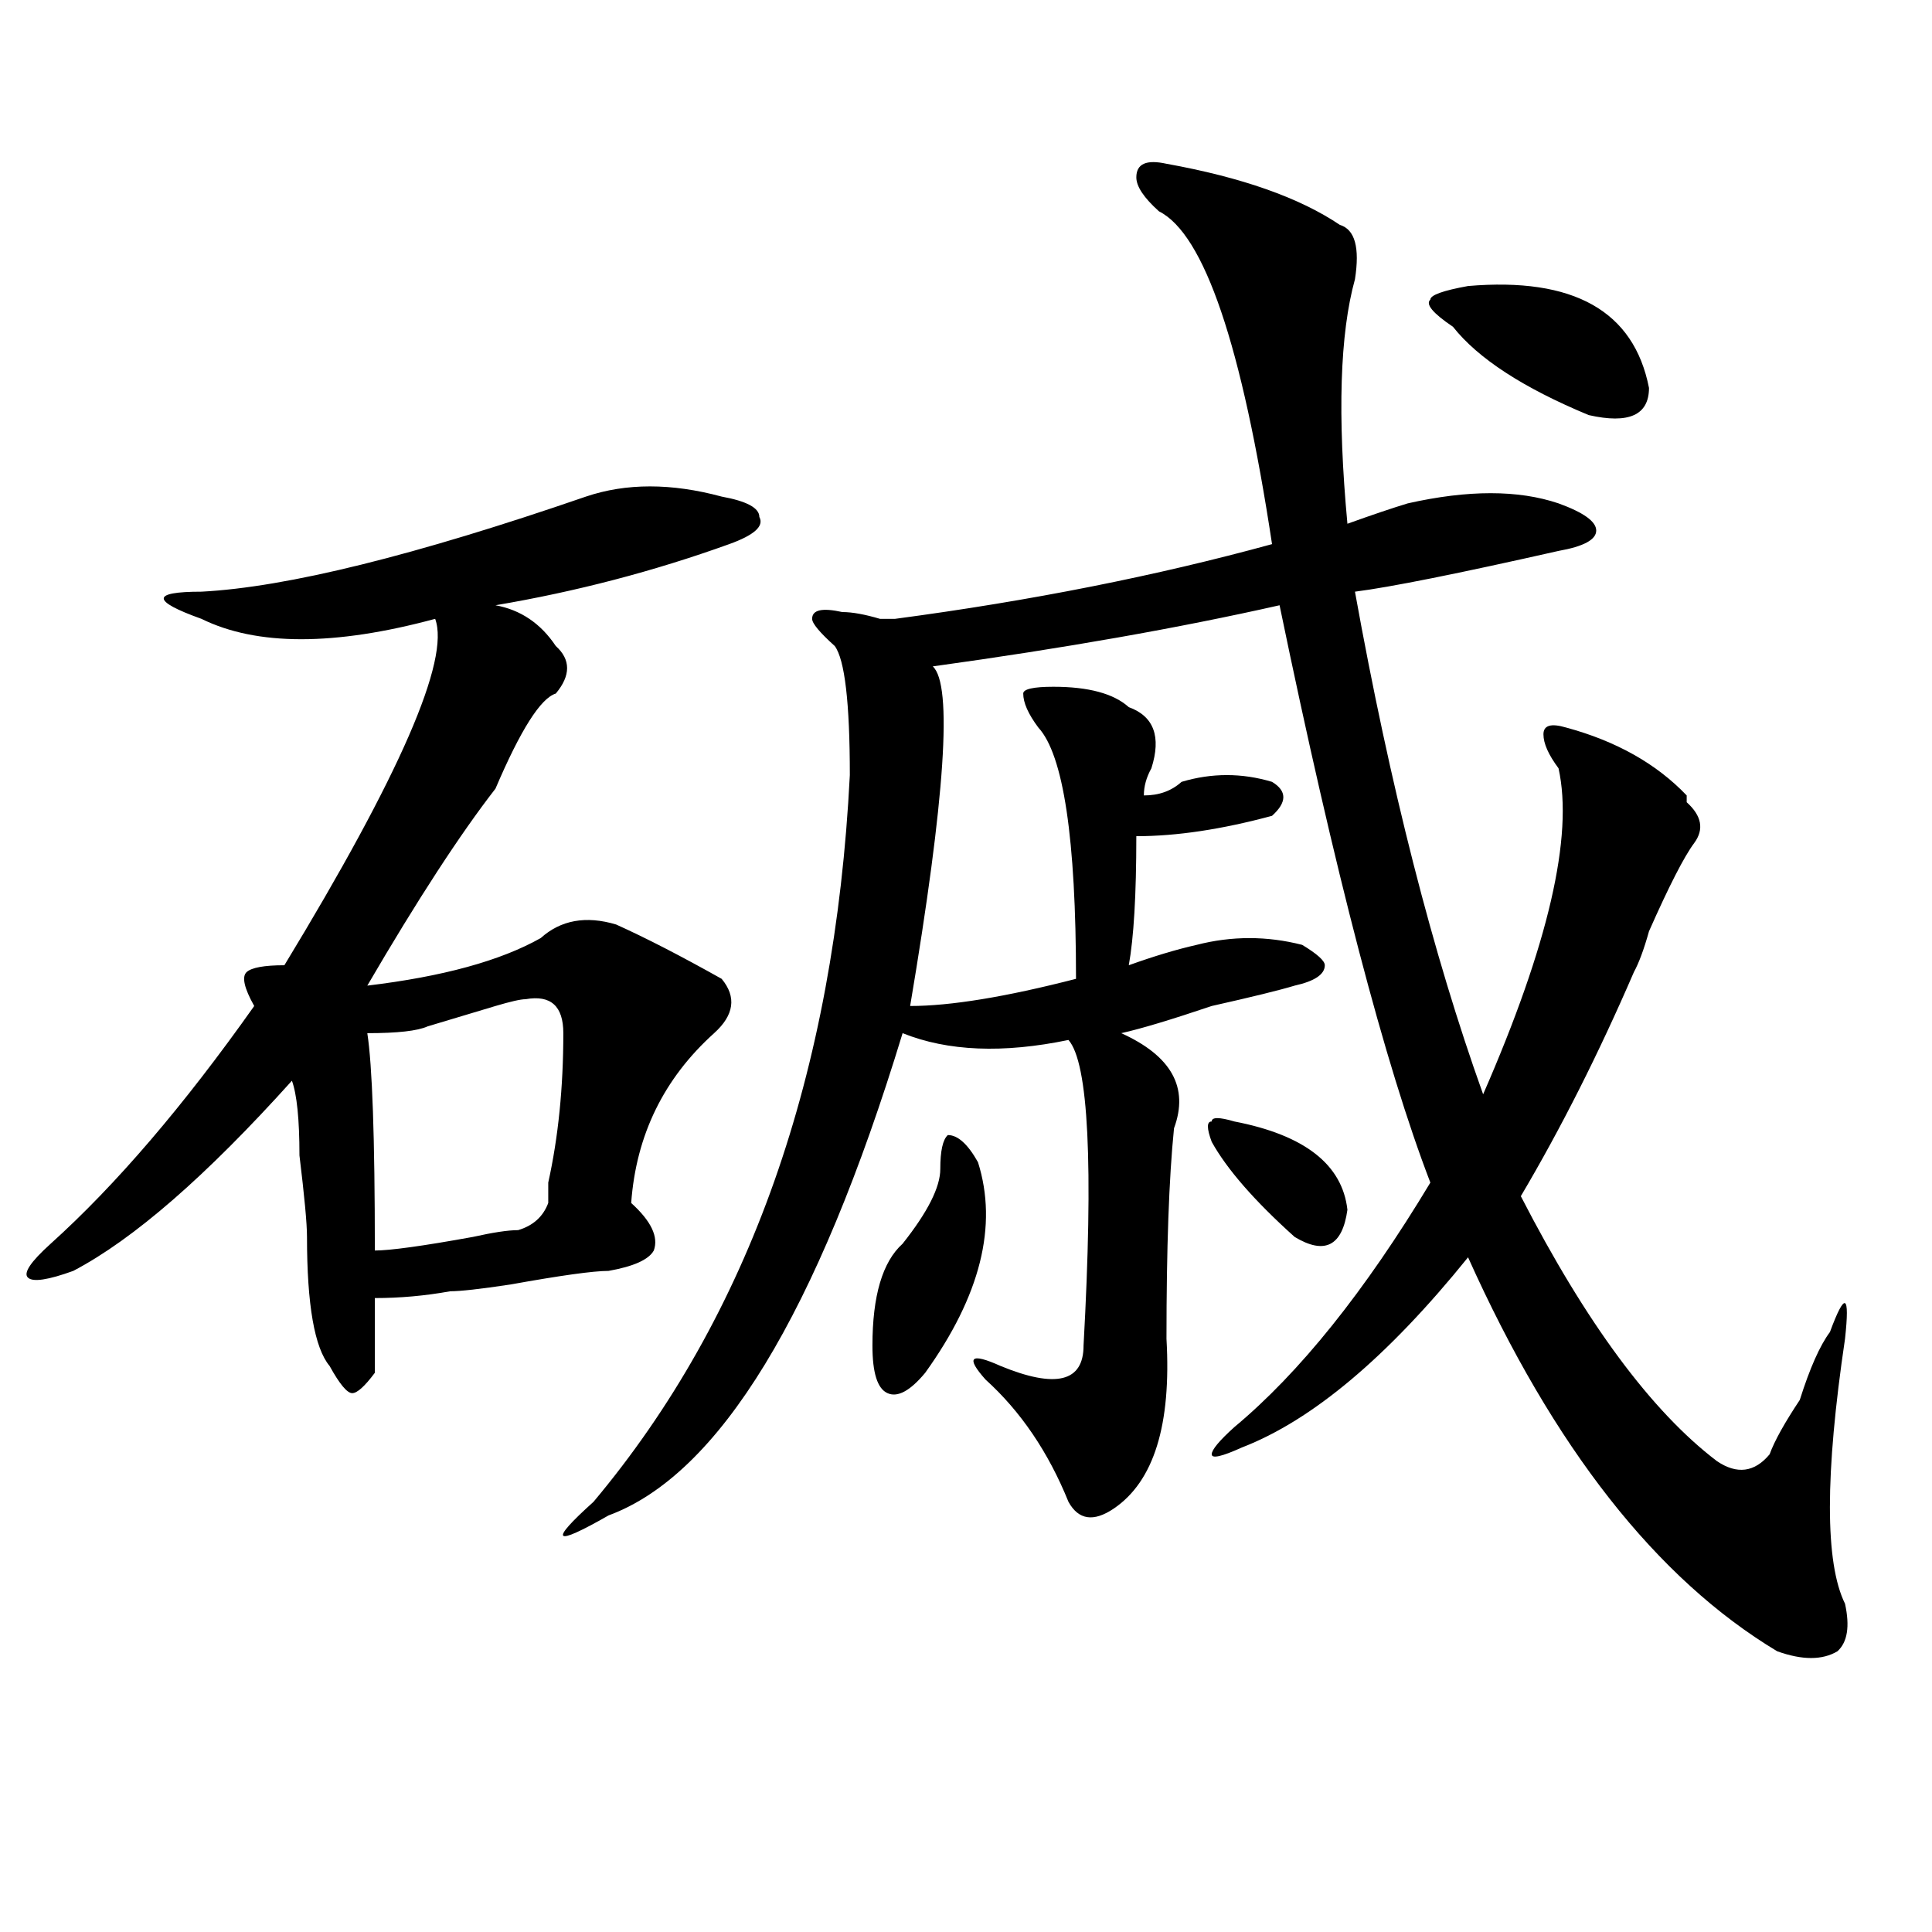
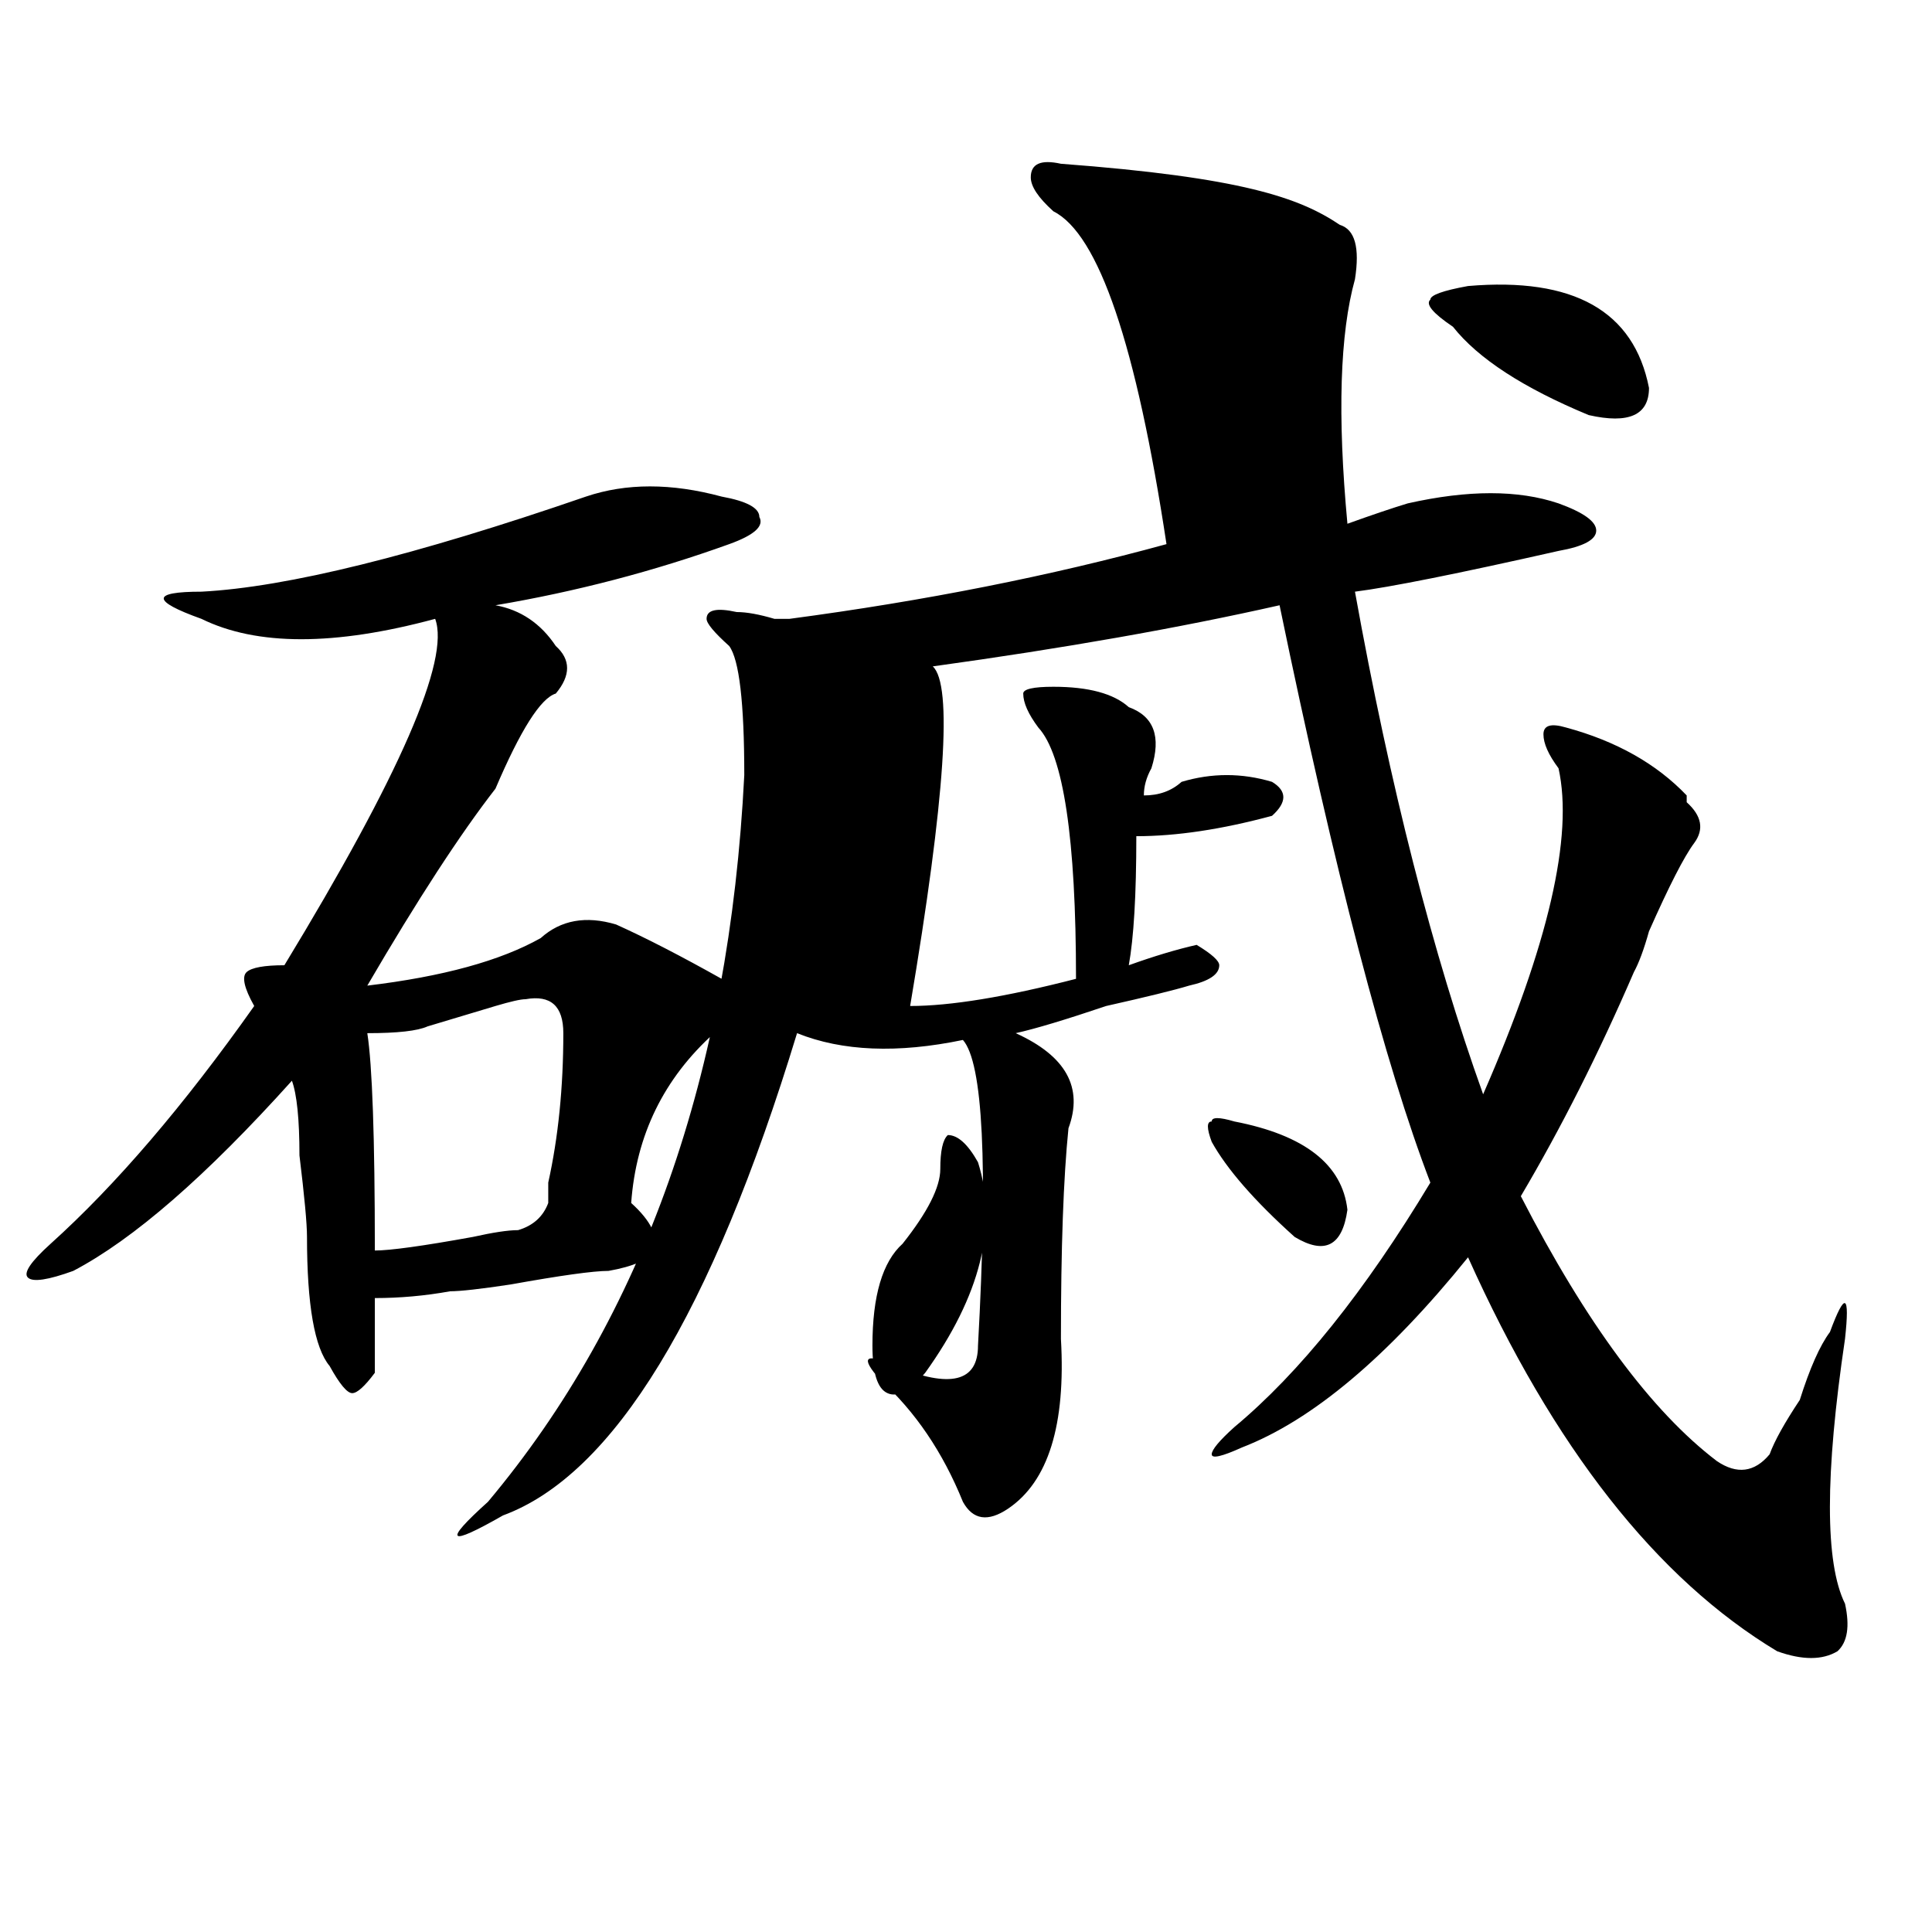
<svg xmlns="http://www.w3.org/2000/svg" version="1.1" id="图层_1" x="0px" y="0px" width="1000px" height="1000px" viewBox="0 0 1000 1000" enable-background="new 0 0 1000 1000" xml:space="preserve">
-   <path d="M303.285,257.031c20.792-7.031,44.206-7.031,70.242,0c12.987,2.362,19.512,5.878,19.512,10.547  c2.561,4.725-2.622,9.394-15.609,14.063c-39.023,14.063-79.388,24.609-120.973,31.641c12.987,2.362,23.414,9.394,31.219,21.094  c7.805,7.031,7.805,15.271,0,24.609c-7.805,2.362-18.231,18.787-31.219,49.219c-18.231,23.456-40.364,57.459-66.34,101.953  c39.023-4.669,68.901-12.854,89.754-24.609c10.366-9.338,23.414-11.7,39.023-7.031c15.609,7.031,33.779,16.425,54.633,28.125  c7.805,9.394,6.463,18.787-3.902,28.125c-26.036,23.456-40.364,52.734-42.926,87.891c10.365,9.394,14.268,17.578,11.707,24.609  c-2.622,4.725-10.427,8.24-23.414,10.547c-7.805,0-24.755,2.362-50.73,7.031c-15.609,2.362-26.036,3.516-31.219,3.516  c-13.048,2.362-26.036,3.516-39.023,3.516c0,23.456,0,36.365,0,38.672c-5.243,7.031-9.146,10.547-11.707,10.547  c-2.622,0-6.524-4.669-11.707-14.063c-7.805-9.338-11.707-31.641-11.707-66.797c0-7.031-1.341-21.094-3.902-42.188  c0-18.731-1.341-31.641-3.902-38.672c-44.267,49.219-81.949,82.068-113.168,98.438c-13.048,4.725-20.853,5.878-23.414,3.516  c-2.622-2.307,1.28-8.185,11.707-17.578c33.78-30.432,68.901-71.466,105.363-123.047c-5.243-9.338-6.524-15.216-3.902-17.578  c2.562-2.307,9.085-3.516,19.512-3.516c59.815-98.438,85.852-158.203,78.047-179.297c-52.071,14.063-92.376,14.063-120.973,0  c-13.048-4.669-19.512-8.185-19.512-10.547c0-2.307,6.464-3.516,19.512-3.516C148.472,303.943,214.812,287.519,303.285,257.031z   M272.066,517.188c-2.622,0-7.805,1.209-15.609,3.516c-15.609,4.725-27.316,8.24-35.121,10.547  c-5.243,2.362-15.609,3.516-31.219,3.516c2.562,16.425,3.902,53.943,3.902,112.5c7.805,0,24.694-2.307,50.73-7.031  c10.366-2.307,18.171-3.516,23.414-3.516c7.805-2.307,12.987-7.031,15.609-14.063c0-2.307,0-5.822,0-10.547  c5.183-23.4,7.805-49.219,7.805-77.344C291.578,520.703,285.054,514.881,272.066,517.188z M693.52,116.406  c7.805,2.362,10.365,11.756,7.805,28.125c-7.805,28.125-9.146,70.313-3.902,126.563c12.987-4.669,23.414-8.185,31.219-10.547  c31.219-7.031,57.193-7.031,78.047,0c12.987,4.725,19.512,9.394,19.512,14.063c0,4.725-6.524,8.24-19.512,10.547  c-52.072,11.756-87.193,18.787-105.363,21.094c18.17,100.8,40.304,187.537,66.34,260.156  c33.779-77.344,46.828-133.594,39.023-168.75c-5.244-7.031-7.805-12.854-7.805-17.578c0-4.669,3.902-5.822,11.707-3.516  c25.975,7.031,46.828,18.787,62.438,35.156v3.516c7.805,7.031,9.085,14.063,3.902,21.094c-5.244,7.031-13.049,22.303-23.414,45.703  c-2.622,9.394-5.244,16.425-7.805,21.094c-18.231,42.188-37.743,80.859-58.535,116.016c33.779,65.644,67.62,111.347,101.461,137.109  c10.365,7.031,19.512,5.878,27.316-3.516c2.561-7.031,7.805-16.369,15.609-28.125c5.183-16.369,10.365-28.125,15.609-35.156  c7.805-21.094,10.365-19.885,7.805,3.516c-10.427,70.313-10.427,116.016,0,137.109c2.561,11.7,1.28,19.885-3.902,24.609  c-7.805,4.669-18.231,4.669-31.219,0c-62.438-37.519-115.79-105.469-159.996-203.906c-41.646,51.581-80.669,84.375-117.07,98.438  c-10.427,4.725-15.609,5.878-15.609,3.516c0-2.307,3.902-7.031,11.707-14.063c33.779-28.125,67.62-70.313,101.461-126.563  c-23.414-60.919-49.45-160.51-78.047-298.828c-52.072,11.756-111.888,22.303-179.508,31.641  c10.365,9.394,6.463,68.006-11.707,175.781c20.792,0,49.389-4.669,85.852-14.063c0-72.619-6.524-116.016-19.512-130.078  c-5.244-7.031-7.805-12.854-7.805-17.578c0-2.307,5.183-3.516,15.609-3.516c18.17,0,31.219,3.516,39.023,10.547  c12.987,4.725,16.89,15.271,11.707,31.641c-2.622,4.725-3.902,9.394-3.902,14.063c7.805,0,14.268-2.307,19.512-7.031  c15.609-4.669,31.219-4.669,46.828,0c7.805,4.725,7.805,10.547,0,17.578c-26.036,7.031-49.45,10.547-70.242,10.547  c0,30.487-1.342,52.734-3.902,66.797c12.987-4.669,24.694-8.185,35.121-10.547c18.17-4.669,36.401-4.669,54.633,0  c7.805,4.725,11.707,8.24,11.707,10.547c0,4.725-5.244,8.24-15.609,10.547c-7.805,2.362-22.134,5.878-42.926,10.547  c-20.854,7.031-36.463,11.756-46.828,14.063c25.975,11.756,35.121,28.125,27.316,49.219c-2.622,25.818-3.902,62.128-3.902,108.984  c2.561,44.55-6.524,73.828-27.316,87.891c-10.427,7.031-18.231,5.878-23.414-3.516c-10.427-25.763-24.756-46.856-42.926-63.281  c-10.427-11.7-7.805-14.063,7.805-7.031c28.597,11.756,42.926,8.24,42.926-10.547c5.183-93.713,2.561-146.447-7.805-158.203  c-33.841,7.031-62.438,5.878-85.852-3.516c-44.268,145.35-94.998,228.516-152.191,249.609c-28.657,16.369-31.219,14.063-7.805-7.031  c80.607-96.075,124.875-221.484,132.68-376.172c0-37.463-2.622-59.766-7.805-66.797c-7.805-7.031-11.707-11.7-11.707-14.063  c0-4.669,5.183-5.822,15.609-3.516c5.183,0,11.707,1.209,19.512,3.516h7.805c70.242-9.338,135.24-22.247,195.117-38.672  c-15.609-103.106-35.121-160.51-58.535-172.266c-7.805-7.031-11.707-12.854-11.707-17.578c0-7.031,5.183-9.338,15.609-7.031  C642.789,91.797,672.666,102.344,693.52,116.406z M486.695,605.078c0-9.338,1.28-15.216,3.902-17.578  c5.183,0,10.365,4.725,15.609,14.063c10.365,32.85,1.28,69.159-27.316,108.984c-7.805,9.394-14.329,12.909-19.512,10.547  c-5.244-2.307-7.805-10.547-7.805-24.609c0-25.763,5.183-43.341,15.609-52.734C480.171,627.381,486.695,614.472,486.695,605.078z   M638.887,580.469c36.401,7.031,55.913,22.303,58.535,45.703c-2.622,18.787-11.707,23.456-27.316,14.063  c-20.854-18.731-35.121-35.156-42.926-49.219c-2.622-7.031-2.622-10.547,0-10.547C627.18,578.162,631.082,578.162,638.887,580.469z   M759.859,148.047c54.633-4.669,85.852,12.909,93.656,52.734c0,14.063-10.427,18.787-31.219,14.063  c-33.841-14.063-57.255-29.278-70.242-45.703c-10.427-7.031-14.329-11.7-11.707-14.063  C740.348,152.771,746.811,150.409,759.859,148.047z" />
+   <path d="M303.285,257.031c20.792-7.031,44.206-7.031,70.242,0c12.987,2.362,19.512,5.878,19.512,10.547  c2.561,4.725-2.622,9.394-15.609,14.063c-39.023,14.063-79.388,24.609-120.973,31.641c12.987,2.362,23.414,9.394,31.219,21.094  c7.805,7.031,7.805,15.271,0,24.609c-7.805,2.362-18.231,18.787-31.219,49.219c-18.231,23.456-40.364,57.459-66.34,101.953  c39.023-4.669,68.901-12.854,89.754-24.609c10.366-9.338,23.414-11.7,39.023-7.031c15.609,7.031,33.779,16.425,54.633,28.125  c7.805,9.394,6.463,18.787-3.902,28.125c-26.036,23.456-40.364,52.734-42.926,87.891c10.365,9.394,14.268,17.578,11.707,24.609  c-2.622,4.725-10.427,8.24-23.414,10.547c-7.805,0-24.755,2.362-50.73,7.031c-15.609,2.362-26.036,3.516-31.219,3.516  c-13.048,2.362-26.036,3.516-39.023,3.516c0,23.456,0,36.365,0,38.672c-5.243,7.031-9.146,10.547-11.707,10.547  c-2.622,0-6.524-4.669-11.707-14.063c-7.805-9.338-11.707-31.641-11.707-66.797c0-7.031-1.341-21.094-3.902-42.188  c0-18.731-1.341-31.641-3.902-38.672c-44.267,49.219-81.949,82.068-113.168,98.438c-13.048,4.725-20.853,5.878-23.414,3.516  c-2.622-2.307,1.28-8.185,11.707-17.578c33.78-30.432,68.901-71.466,105.363-123.047c-5.243-9.338-6.524-15.216-3.902-17.578  c2.562-2.307,9.085-3.516,19.512-3.516c59.815-98.438,85.852-158.203,78.047-179.297c-52.071,14.063-92.376,14.063-120.973,0  c-13.048-4.669-19.512-8.185-19.512-10.547c0-2.307,6.464-3.516,19.512-3.516C148.472,303.943,214.812,287.519,303.285,257.031z   M272.066,517.188c-2.622,0-7.805,1.209-15.609,3.516c-15.609,4.725-27.316,8.24-35.121,10.547  c-5.243,2.362-15.609,3.516-31.219,3.516c2.562,16.425,3.902,53.943,3.902,112.5c7.805,0,24.694-2.307,50.73-7.031  c10.366-2.307,18.171-3.516,23.414-3.516c7.805-2.307,12.987-7.031,15.609-14.063c0-2.307,0-5.822,0-10.547  c5.183-23.4,7.805-49.219,7.805-77.344C291.578,520.703,285.054,514.881,272.066,517.188z M693.52,116.406  c7.805,2.362,10.365,11.756,7.805,28.125c-7.805,28.125-9.146,70.313-3.902,126.563c12.987-4.669,23.414-8.185,31.219-10.547  c31.219-7.031,57.193-7.031,78.047,0c12.987,4.725,19.512,9.394,19.512,14.063c0,4.725-6.524,8.24-19.512,10.547  c-52.072,11.756-87.193,18.787-105.363,21.094c18.17,100.8,40.304,187.537,66.34,260.156  c33.779-77.344,46.828-133.594,39.023-168.75c-5.244-7.031-7.805-12.854-7.805-17.578c0-4.669,3.902-5.822,11.707-3.516  c25.975,7.031,46.828,18.787,62.438,35.156v3.516c7.805,7.031,9.085,14.063,3.902,21.094c-5.244,7.031-13.049,22.303-23.414,45.703  c-2.622,9.394-5.244,16.425-7.805,21.094c-18.231,42.188-37.743,80.859-58.535,116.016c33.779,65.644,67.62,111.347,101.461,137.109  c10.365,7.031,19.512,5.878,27.316-3.516c2.561-7.031,7.805-16.369,15.609-28.125c5.183-16.369,10.365-28.125,15.609-35.156  c7.805-21.094,10.365-19.885,7.805,3.516c-10.427,70.313-10.427,116.016,0,137.109c2.561,11.7,1.28,19.885-3.902,24.609  c-7.805,4.669-18.231,4.669-31.219,0c-62.438-37.519-115.79-105.469-159.996-203.906c-41.646,51.581-80.669,84.375-117.07,98.438  c-10.427,4.725-15.609,5.878-15.609,3.516c0-2.307,3.902-7.031,11.707-14.063c33.779-28.125,67.62-70.313,101.461-126.563  c-23.414-60.919-49.45-160.51-78.047-298.828c-52.072,11.756-111.888,22.303-179.508,31.641  c10.365,9.394,6.463,68.006-11.707,175.781c20.792,0,49.389-4.669,85.852-14.063c0-72.619-6.524-116.016-19.512-130.078  c-5.244-7.031-7.805-12.854-7.805-17.578c0-2.307,5.183-3.516,15.609-3.516c18.17,0,31.219,3.516,39.023,10.547  c12.987,4.725,16.89,15.271,11.707,31.641c-2.622,4.725-3.902,9.394-3.902,14.063c7.805,0,14.268-2.307,19.512-7.031  c15.609-4.669,31.219-4.669,46.828,0c7.805,4.725,7.805,10.547,0,17.578c-26.036,7.031-49.45,10.547-70.242,10.547  c0,30.487-1.342,52.734-3.902,66.797c12.987-4.669,24.694-8.185,35.121-10.547c7.805,4.725,11.707,8.24,11.707,10.547c0,4.725-5.244,8.24-15.609,10.547c-7.805,2.362-22.134,5.878-42.926,10.547  c-20.854,7.031-36.463,11.756-46.828,14.063c25.975,11.756,35.121,28.125,27.316,49.219c-2.622,25.818-3.902,62.128-3.902,108.984  c2.561,44.55-6.524,73.828-27.316,87.891c-10.427,7.031-18.231,5.878-23.414-3.516c-10.427-25.763-24.756-46.856-42.926-63.281  c-10.427-11.7-7.805-14.063,7.805-7.031c28.597,11.756,42.926,8.24,42.926-10.547c5.183-93.713,2.561-146.447-7.805-158.203  c-33.841,7.031-62.438,5.878-85.852-3.516c-44.268,145.35-94.998,228.516-152.191,249.609c-28.657,16.369-31.219,14.063-7.805-7.031  c80.607-96.075,124.875-221.484,132.68-376.172c0-37.463-2.622-59.766-7.805-66.797c-7.805-7.031-11.707-11.7-11.707-14.063  c0-4.669,5.183-5.822,15.609-3.516c5.183,0,11.707,1.209,19.512,3.516h7.805c70.242-9.338,135.24-22.247,195.117-38.672  c-15.609-103.106-35.121-160.51-58.535-172.266c-7.805-7.031-11.707-12.854-11.707-17.578c0-7.031,5.183-9.338,15.609-7.031  C642.789,91.797,672.666,102.344,693.52,116.406z M486.695,605.078c0-9.338,1.28-15.216,3.902-17.578  c5.183,0,10.365,4.725,15.609,14.063c10.365,32.85,1.28,69.159-27.316,108.984c-7.805,9.394-14.329,12.909-19.512,10.547  c-5.244-2.307-7.805-10.547-7.805-24.609c0-25.763,5.183-43.341,15.609-52.734C480.171,627.381,486.695,614.472,486.695,605.078z   M638.887,580.469c36.401,7.031,55.913,22.303,58.535,45.703c-2.622,18.787-11.707,23.456-27.316,14.063  c-20.854-18.731-35.121-35.156-42.926-49.219c-2.622-7.031-2.622-10.547,0-10.547C627.18,578.162,631.082,578.162,638.887,580.469z   M759.859,148.047c54.633-4.669,85.852,12.909,93.656,52.734c0,14.063-10.427,18.787-31.219,14.063  c-33.841-14.063-57.255-29.278-70.242-45.703c-10.427-7.031-14.329-11.7-11.707-14.063  C740.348,152.771,746.811,150.409,759.859,148.047z" />
</svg>